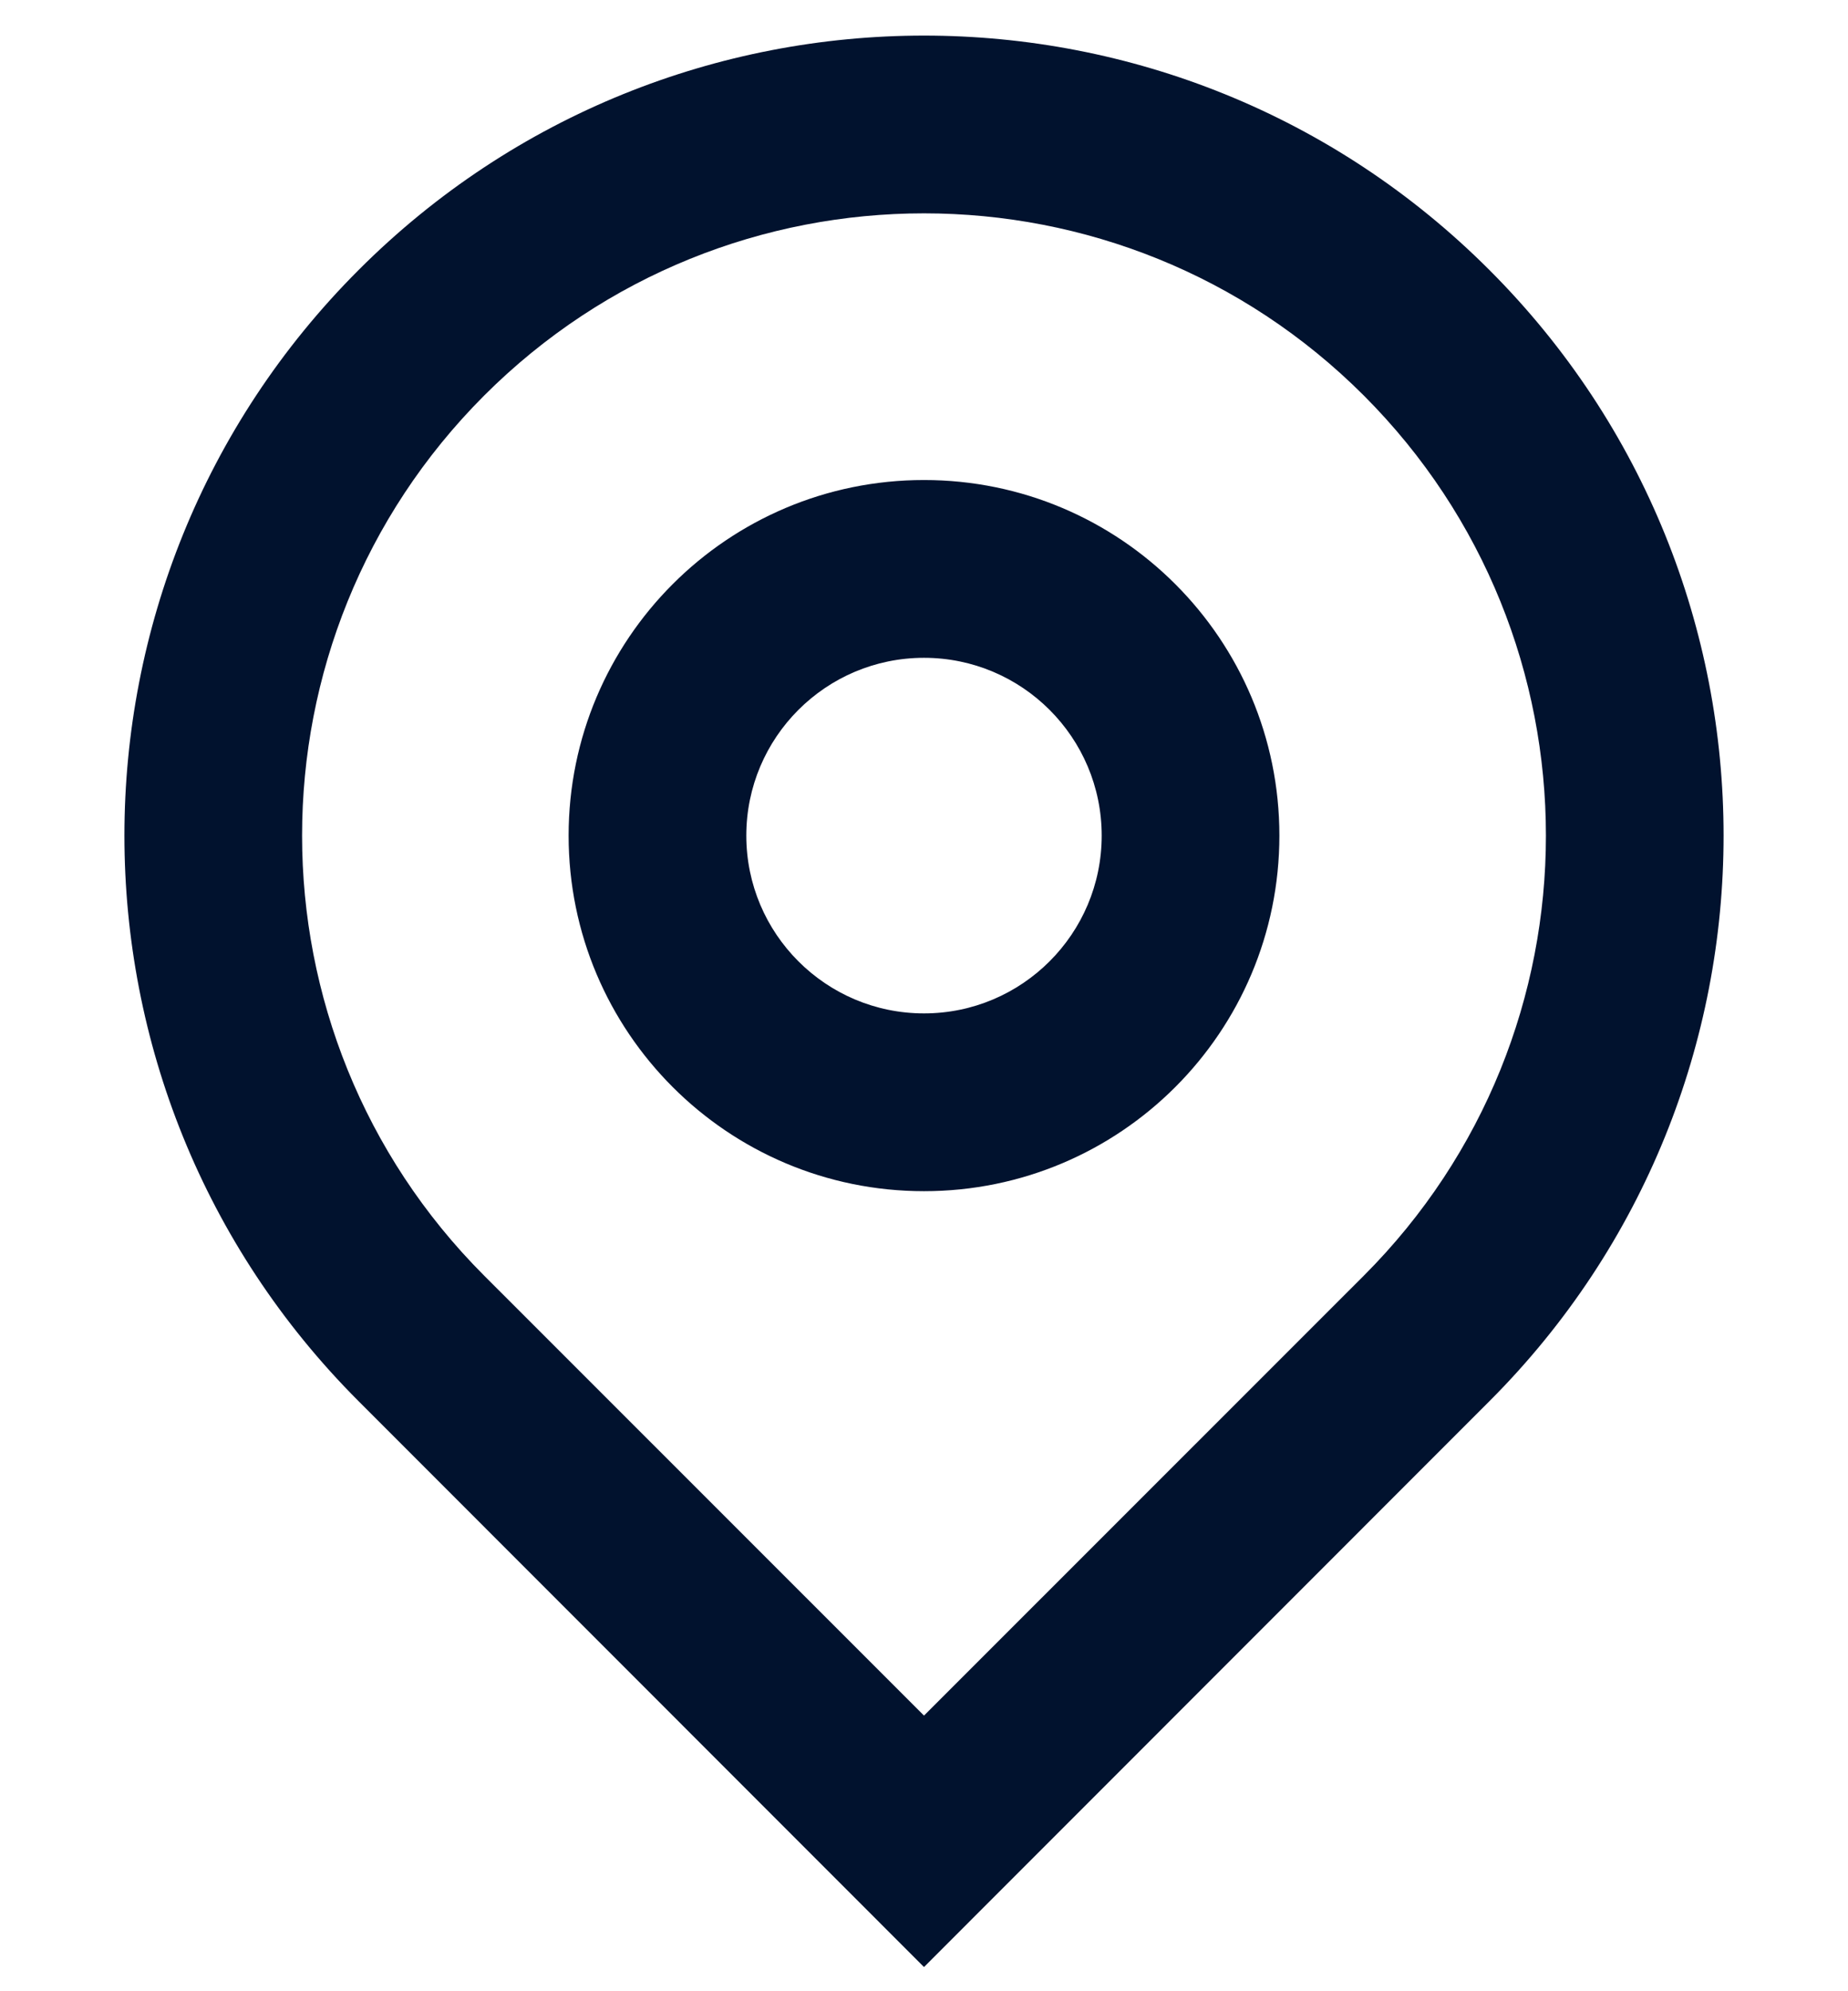
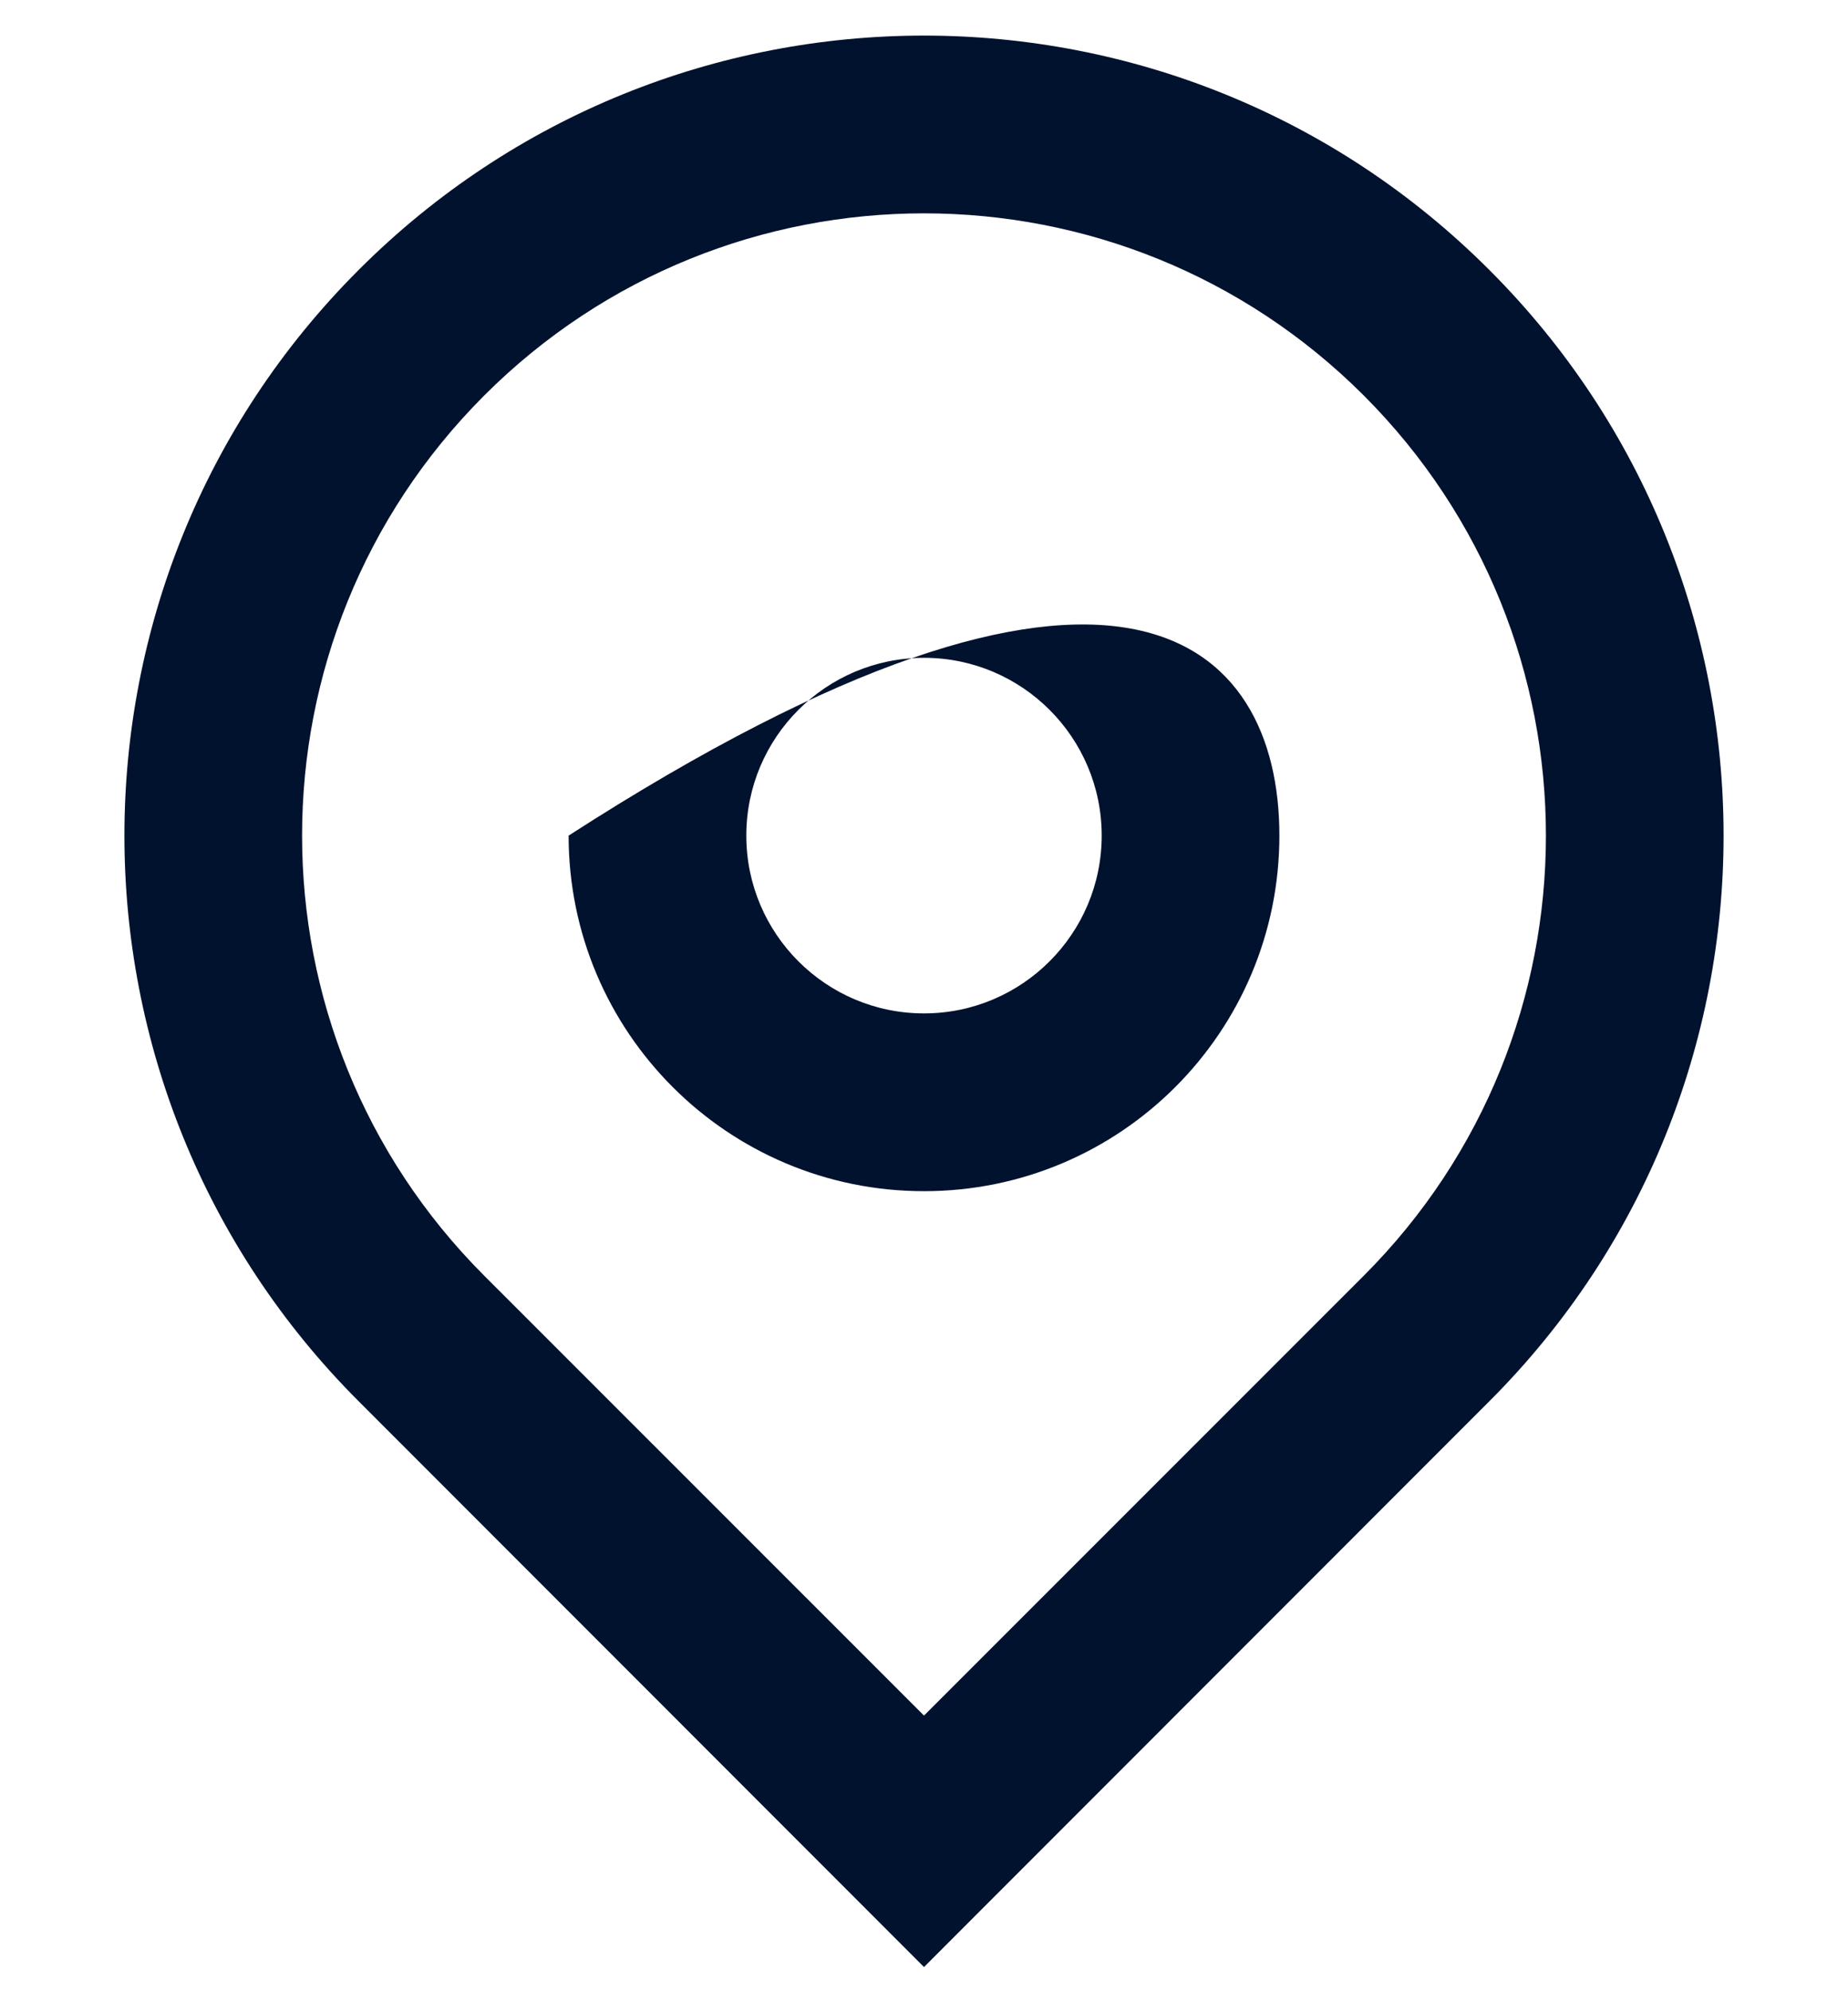
<svg xmlns="http://www.w3.org/2000/svg" width="13" height="14" viewBox="0 0 13 14" fill="none">
-   <path d="M6.5 12.062L9.594 8.969C11.302 7.26 11.302 4.49 9.594 2.781C7.885 1.073 5.115 1.073 3.406 2.781C1.698 4.49 1.698 7.26 3.406 8.969L6.5 12.062ZM6.5 13.83L2.523 9.852C0.326 7.656 0.326 4.094 2.523 1.898C4.719 -0.299 8.281 -0.299 10.477 1.898C12.674 4.094 12.674 7.656 10.477 9.852L6.5 13.83ZM6.5 7.125C7.19 7.125 7.75 6.565 7.75 5.875C7.75 5.185 7.19 4.625 6.5 4.625C5.81 4.625 5.25 5.185 5.25 5.875C5.25 6.565 5.81 7.125 6.5 7.125ZM6.5 8.375C5.119 8.375 4 7.256 4 5.875C4 4.494 5.119 3.375 6.5 3.375C7.881 3.375 9 4.494 9 5.875C9 7.256 7.881 8.375 6.5 8.375Z" fill="#01122E" />
+   <path d="M6.5 12.062L9.594 8.969C11.302 7.26 11.302 4.49 9.594 2.781C7.885 1.073 5.115 1.073 3.406 2.781C1.698 4.49 1.698 7.26 3.406 8.969L6.5 12.062ZM6.5 13.83L2.523 9.852C0.326 7.656 0.326 4.094 2.523 1.898C4.719 -0.299 8.281 -0.299 10.477 1.898C12.674 4.094 12.674 7.656 10.477 9.852L6.5 13.83ZM6.5 7.125C7.19 7.125 7.75 6.565 7.75 5.875C7.75 5.185 7.19 4.625 6.5 4.625C5.81 4.625 5.25 5.185 5.25 5.875C5.25 6.565 5.81 7.125 6.5 7.125ZM6.5 8.375C5.119 8.375 4 7.256 4 5.875C7.881 3.375 9 4.494 9 5.875C9 7.256 7.881 8.375 6.5 8.375Z" fill="#01122E" />
</svg>